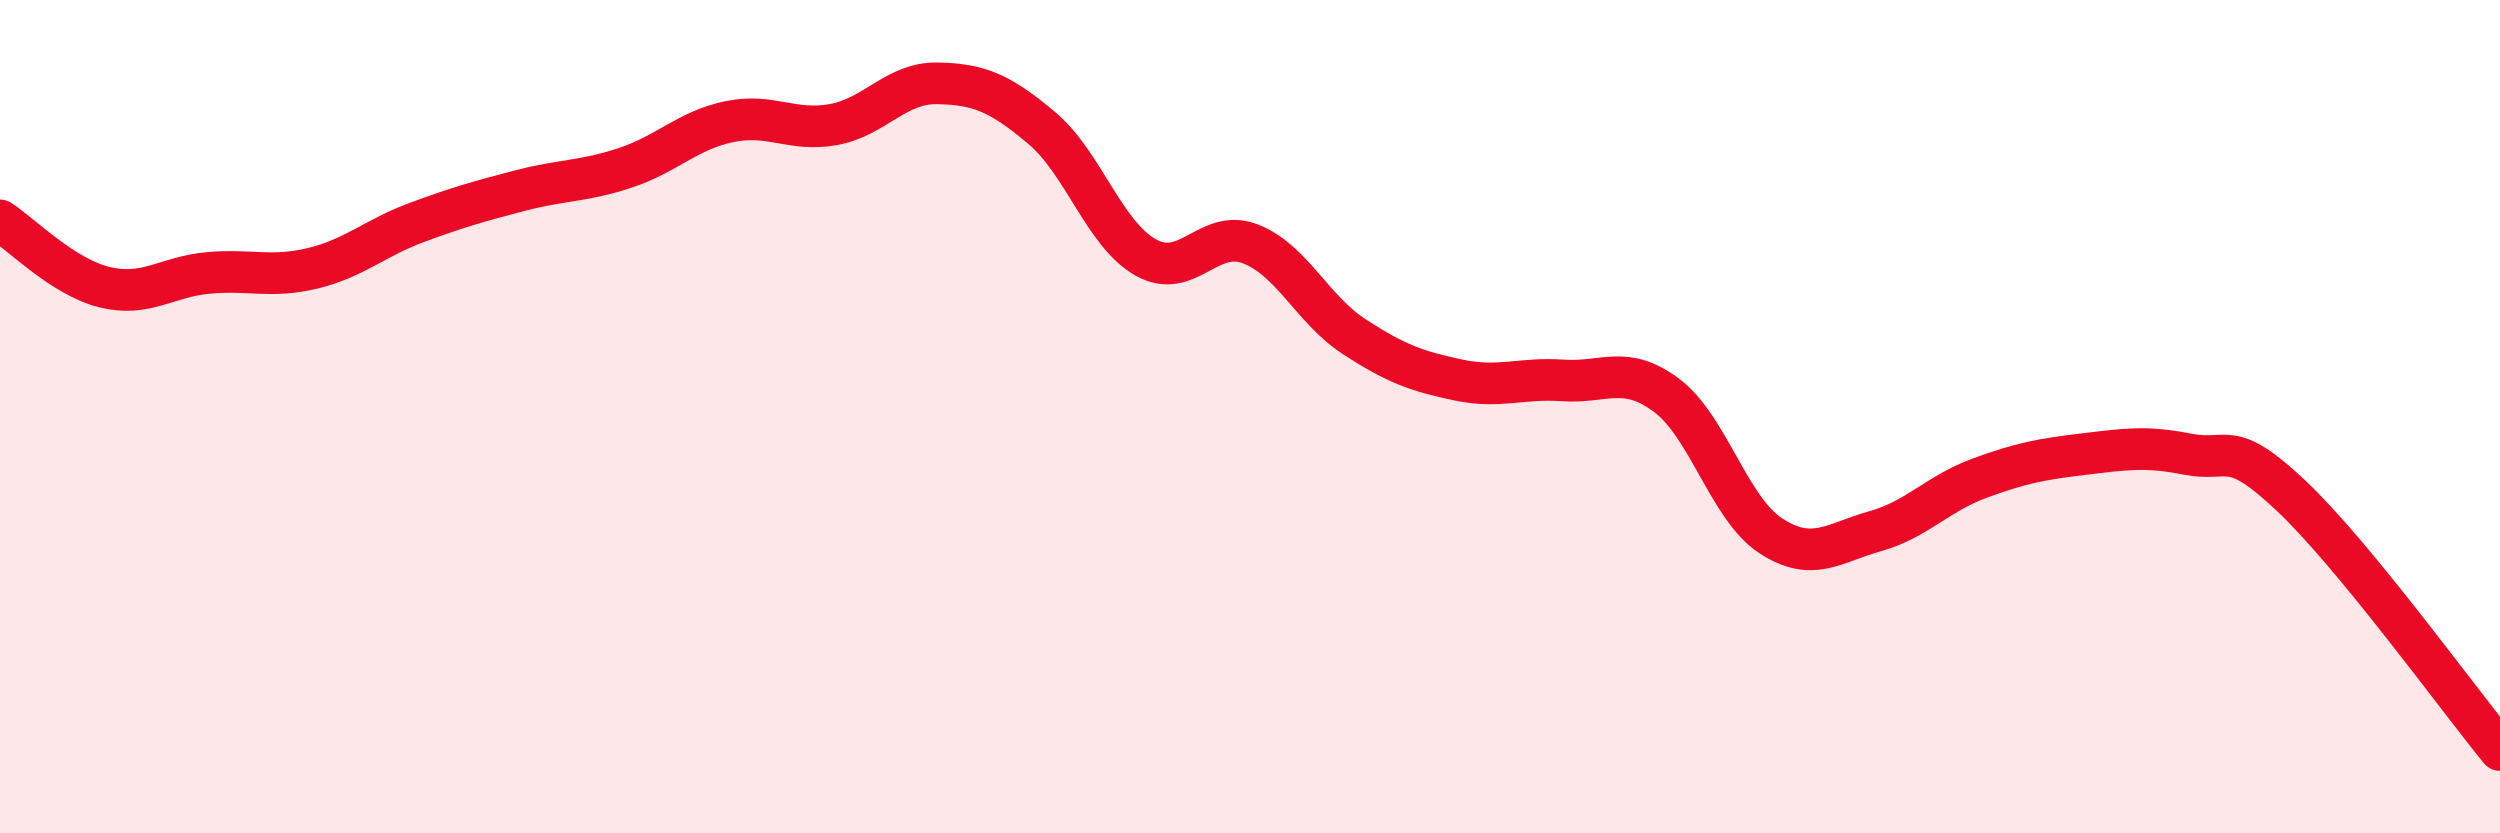
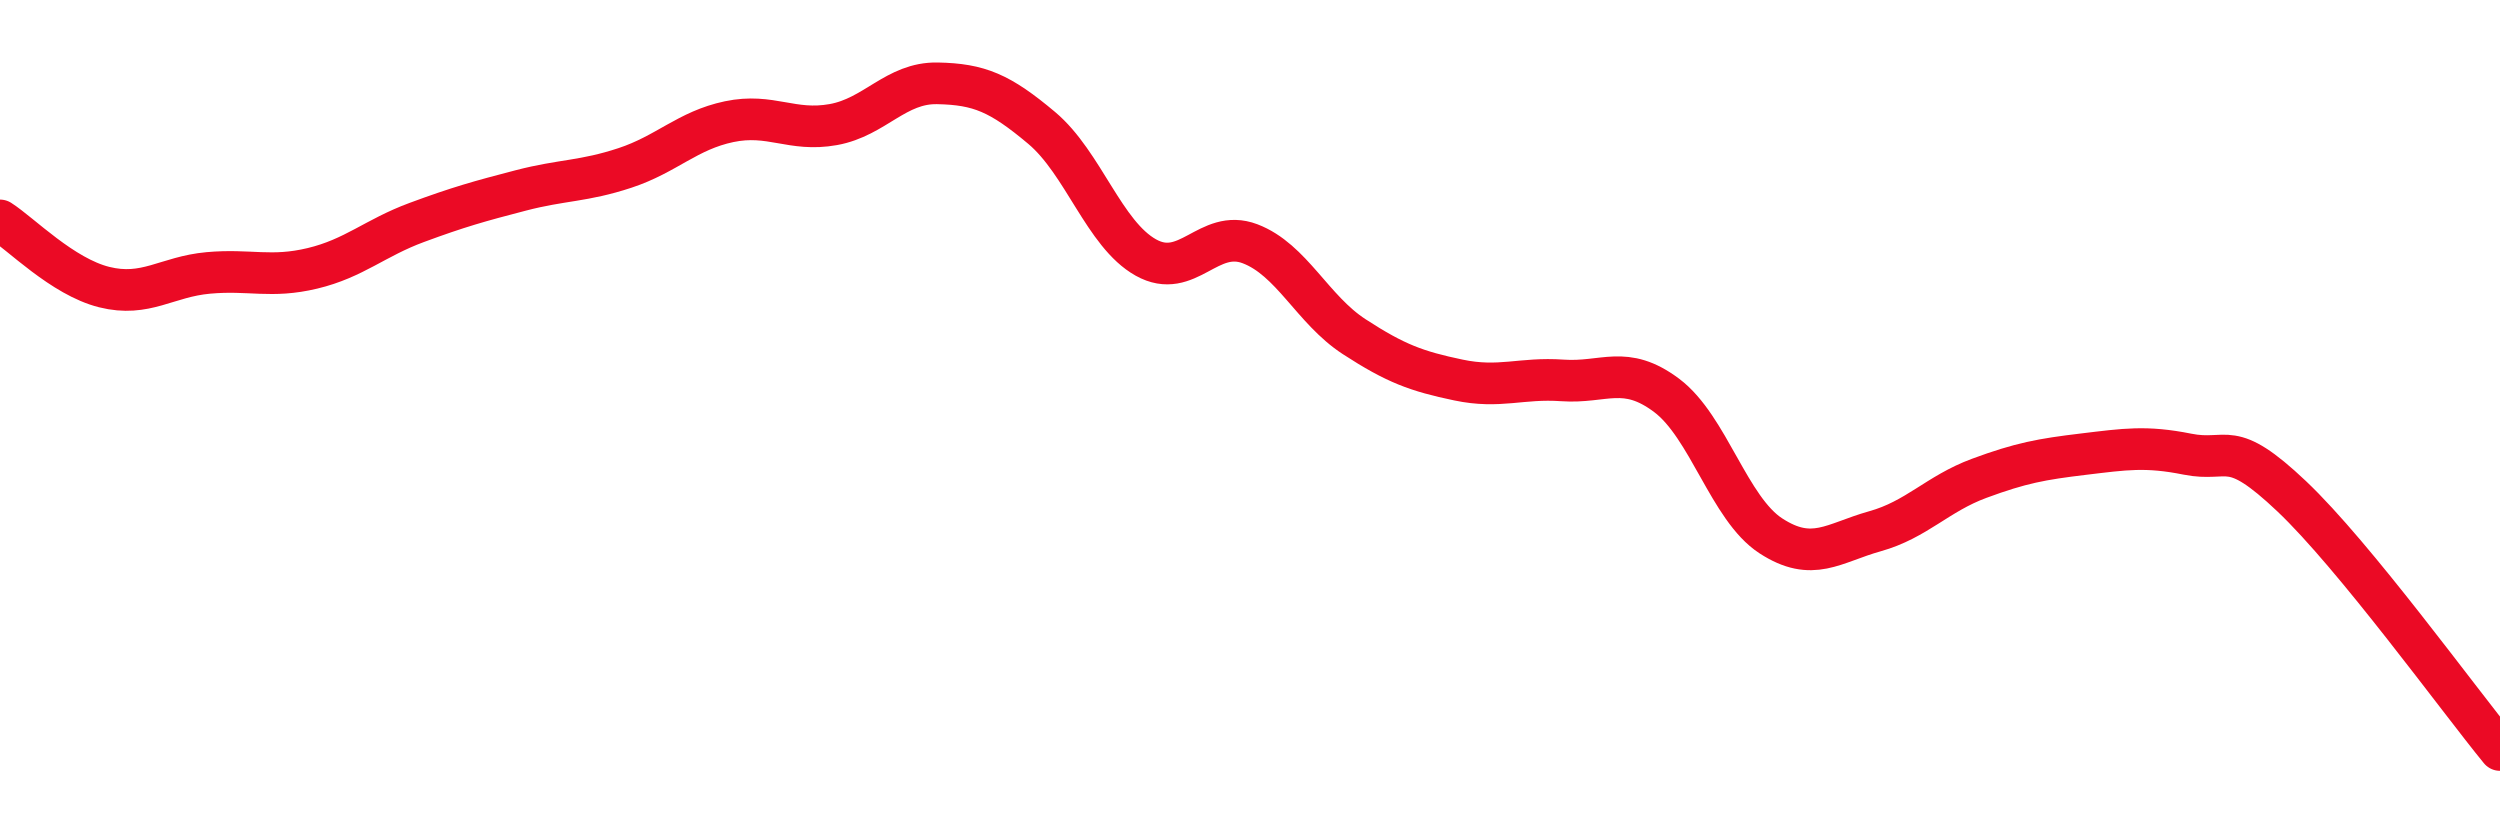
<svg xmlns="http://www.w3.org/2000/svg" width="60" height="20" viewBox="0 0 60 20">
-   <path d="M 0,5.29 C 0.5,5.61 1.5,6.64 2.5,6.89 C 3.5,7.14 4,6.64 5,6.55 C 6,6.46 6.5,6.68 7.5,6.44 C 8.5,6.2 9,5.71 10,5.34 C 11,4.97 11.5,4.83 12.5,4.57 C 13.5,4.31 14,4.36 15,4.03 C 16,3.7 16.5,3.13 17.5,2.92 C 18.5,2.71 19,3.17 20,2.99 C 21,2.81 21.5,1.98 22.5,2 C 23.5,2.02 24,2.23 25,3.07 C 26,3.91 26.5,5.62 27.5,6.18 C 28.5,6.74 29,5.47 30,5.85 C 31,6.23 31.5,7.43 32.5,8.08 C 33.5,8.73 34,8.91 35,9.12 C 36,9.33 36.5,9.06 37.5,9.13 C 38.5,9.2 39,8.74 40,9.49 C 41,10.24 41.5,12.21 42.5,12.86 C 43.5,13.51 44,13.03 45,12.75 C 46,12.47 46.5,11.85 47.5,11.48 C 48.5,11.11 49,11.02 50,10.9 C 51,10.78 51.5,10.7 52.5,10.9 C 53.5,11.1 53.5,10.49 55,11.91 C 56.5,13.33 59,16.78 60,18L60 20L0 20Z" fill="#EB0A25" opacity="0.1" stroke-linecap="round" stroke-linejoin="round" />
  <path d="M 0,5.29 C 0.5,5.61 1.5,6.64 2.5,6.89 C 3.5,7.14 4,6.64 5,6.55 C 6,6.46 6.5,6.68 7.5,6.44 C 8.5,6.2 9,5.71 10,5.34 C 11,4.97 11.5,4.83 12.5,4.57 C 13.5,4.31 14,4.36 15,4.03 C 16,3.7 16.5,3.13 17.5,2.92 C 18.5,2.71 19,3.17 20,2.99 C 21,2.81 21.5,1.98 22.5,2 C 23.5,2.02 24,2.23 25,3.07 C 26,3.91 26.5,5.62 27.5,6.18 C 28.5,6.74 29,5.47 30,5.85 C 31,6.23 31.5,7.43 32.5,8.08 C 33.5,8.73 34,8.91 35,9.12 C 36,9.33 36.5,9.06 37.5,9.13 C 38.5,9.2 39,8.74 40,9.49 C 41,10.24 41.5,12.21 42.5,12.86 C 43.5,13.51 44,13.03 45,12.75 C 46,12.47 46.5,11.85 47.5,11.48 C 48.5,11.11 49,11.02 50,10.9 C 51,10.78 51.5,10.7 52.5,10.9 C 53.5,11.1 53.5,10.49 55,11.91 C 56.5,13.33 59,16.78 60,18" stroke="#EB0A25" stroke-width="1" fill="none" stroke-linecap="round" stroke-linejoin="round" />
</svg>